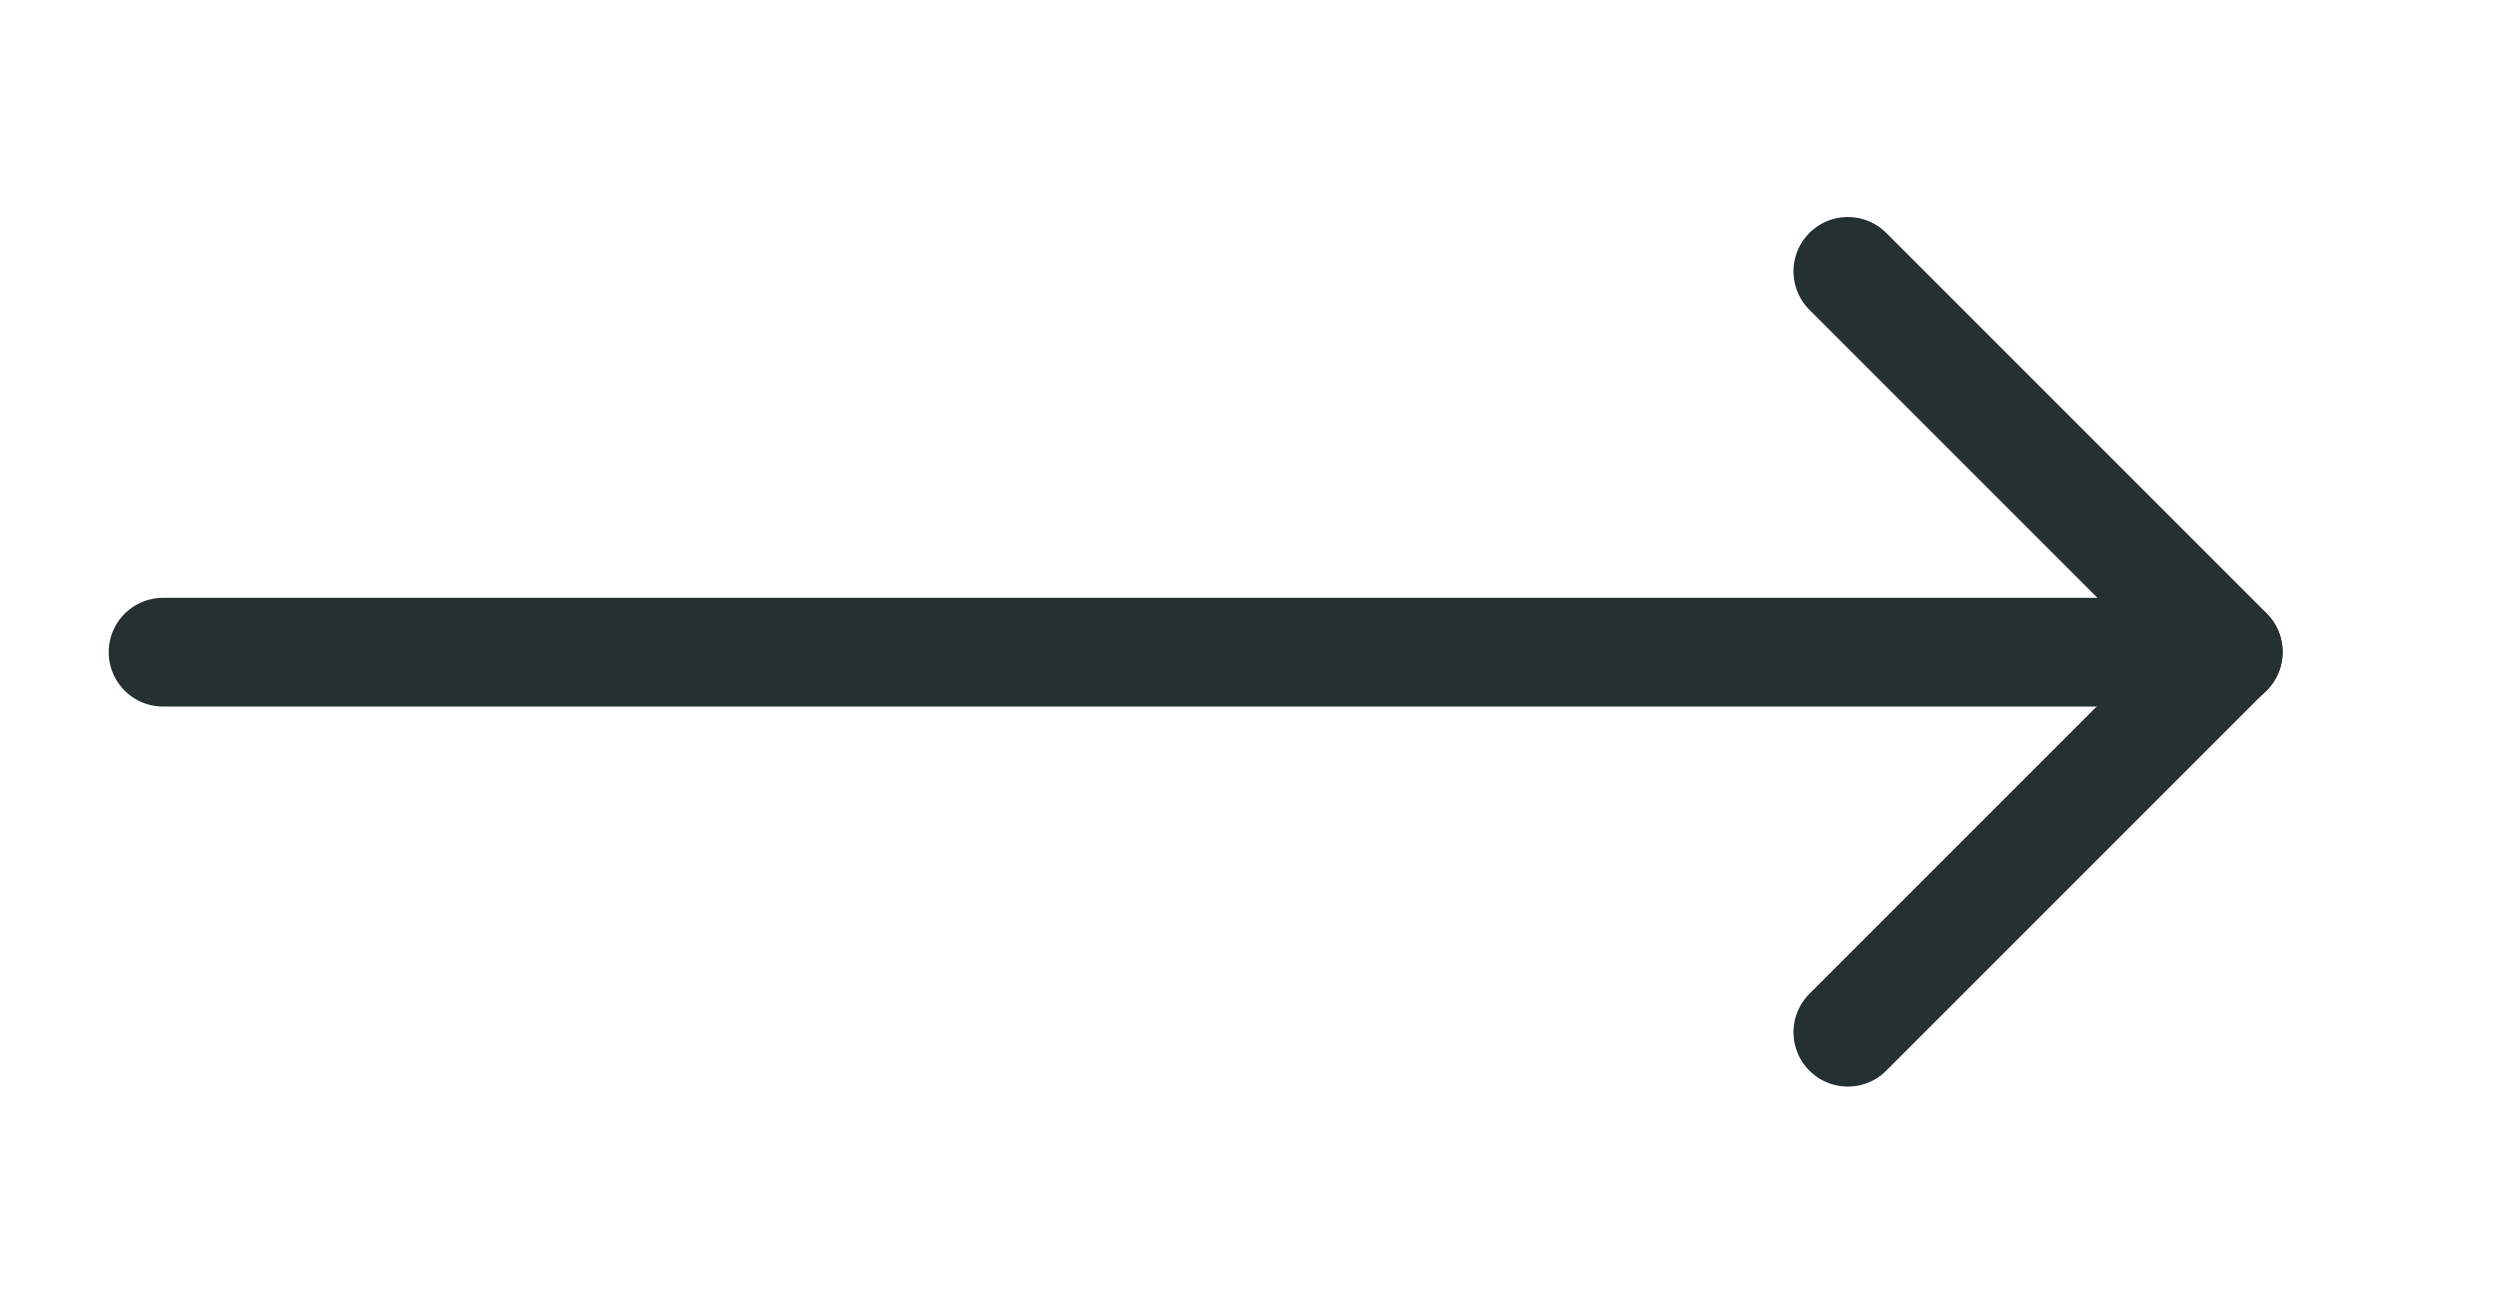
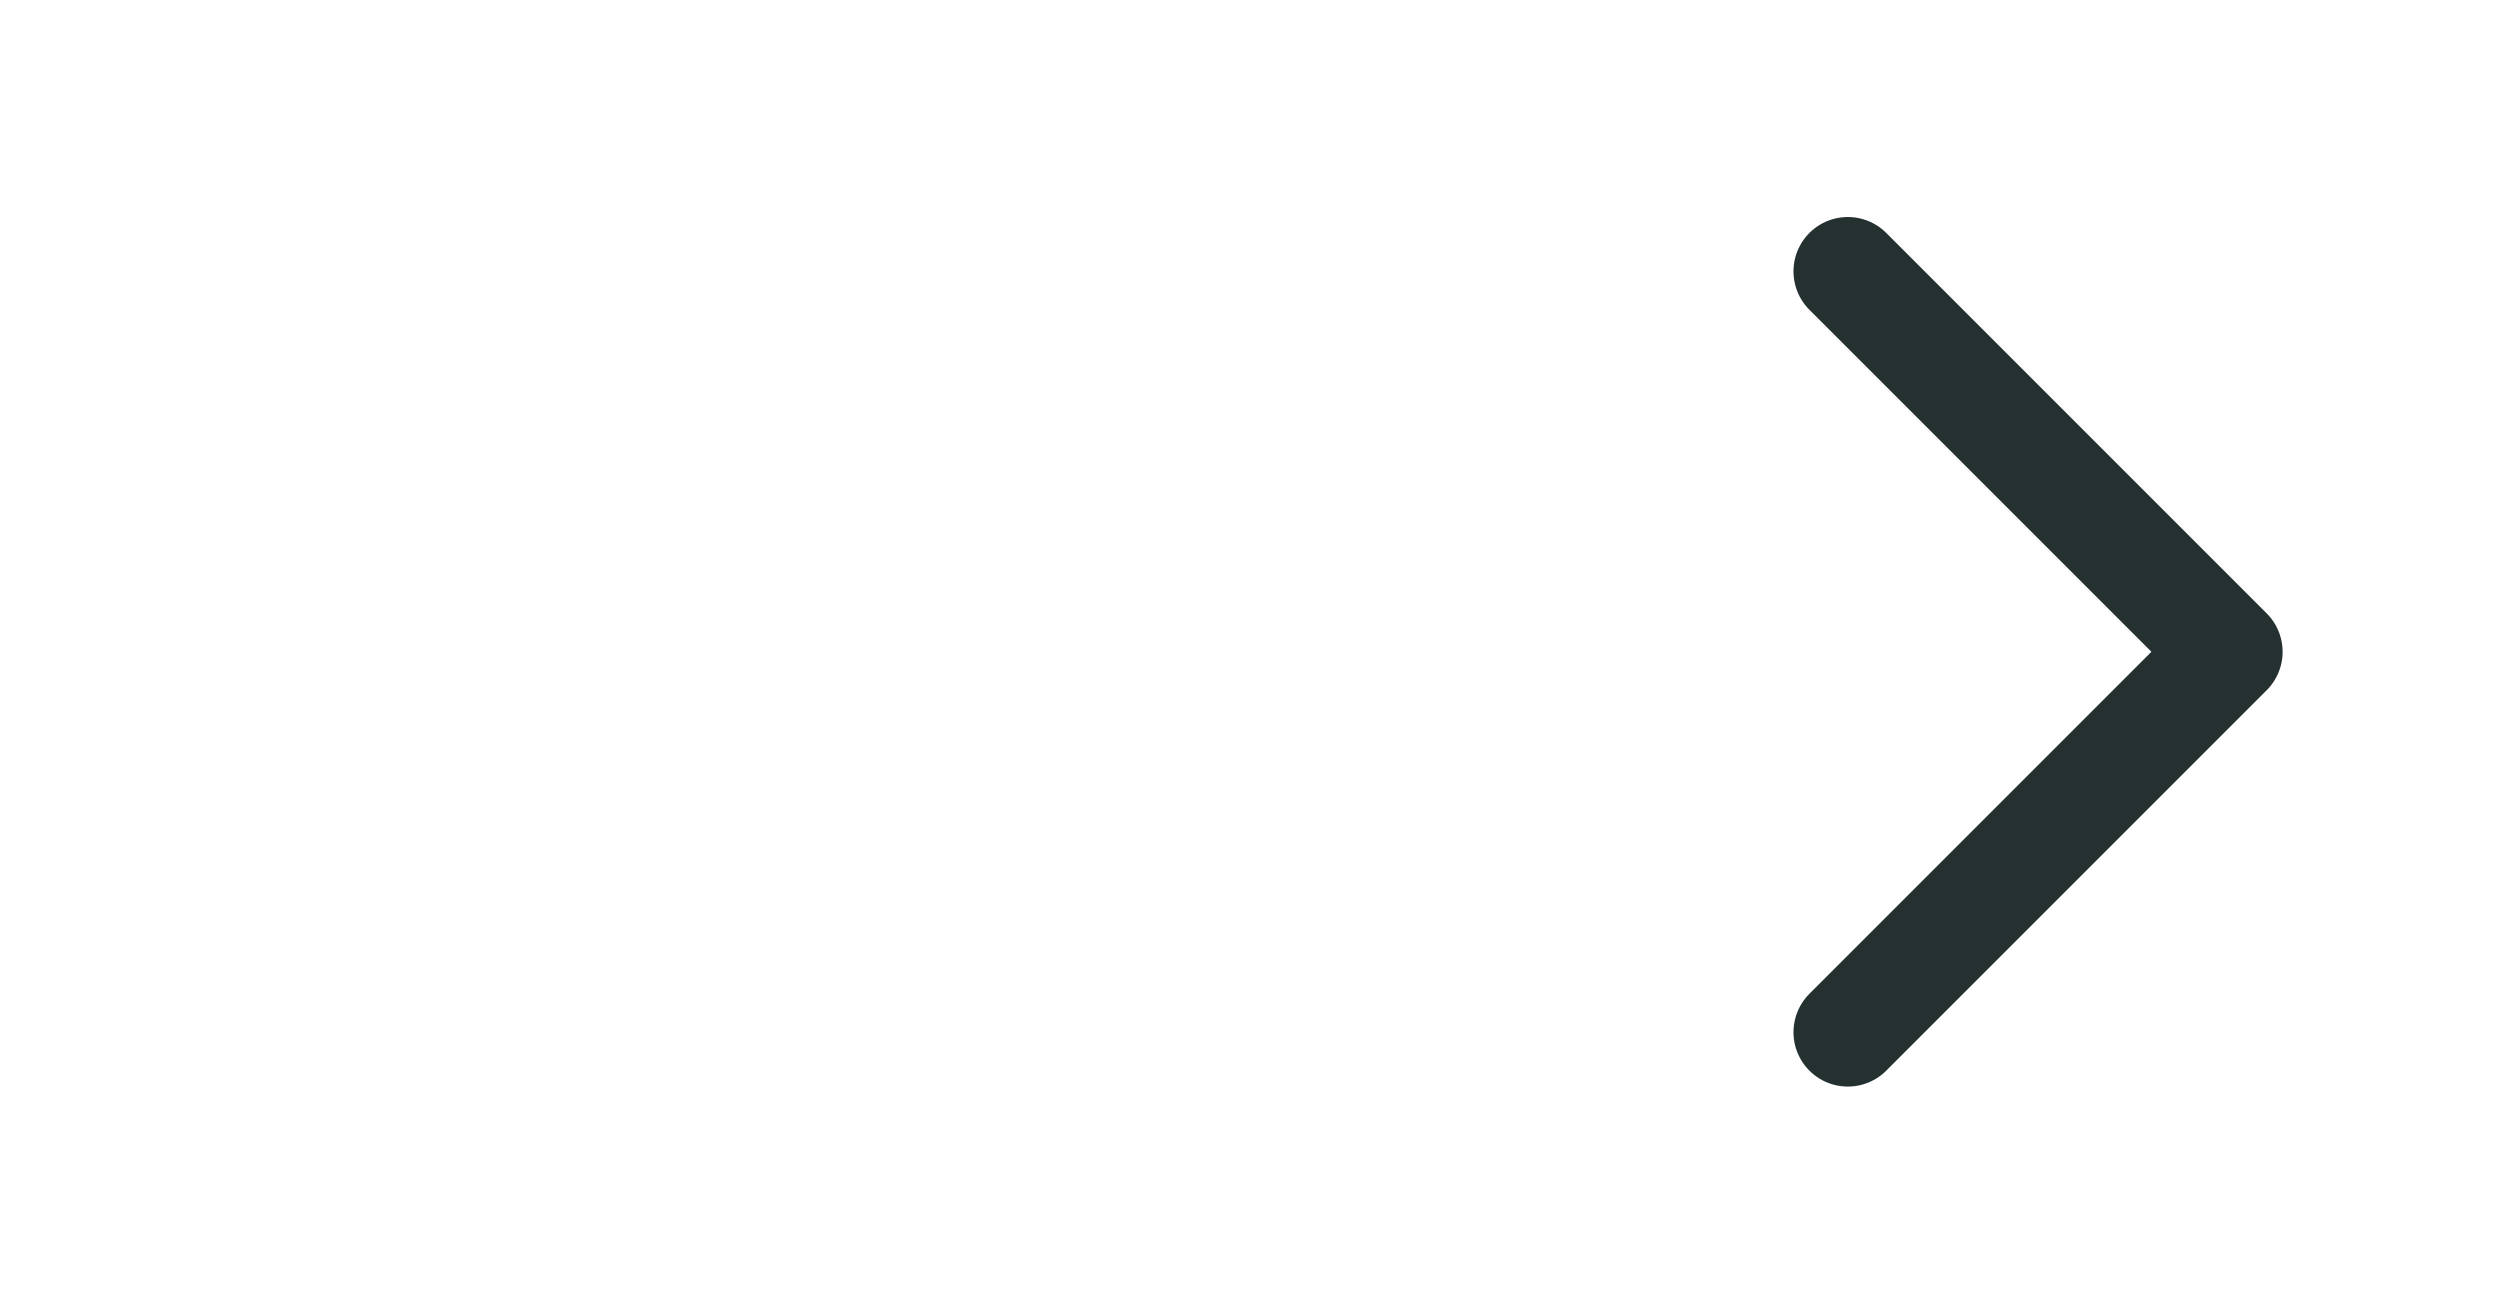
<svg xmlns="http://www.w3.org/2000/svg" width="46" height="24" viewBox="0 0 46 24" fill="none">
-   <path d="M3 12L41 12" stroke="#253031" stroke-width="2" stroke-linecap="round" stroke-linejoin="round" />
  <path d="M34 4.993L41 11.993L34 18.993" stroke="#253031" stroke-width="2" stroke-linecap="round" stroke-linejoin="round" />
</svg>